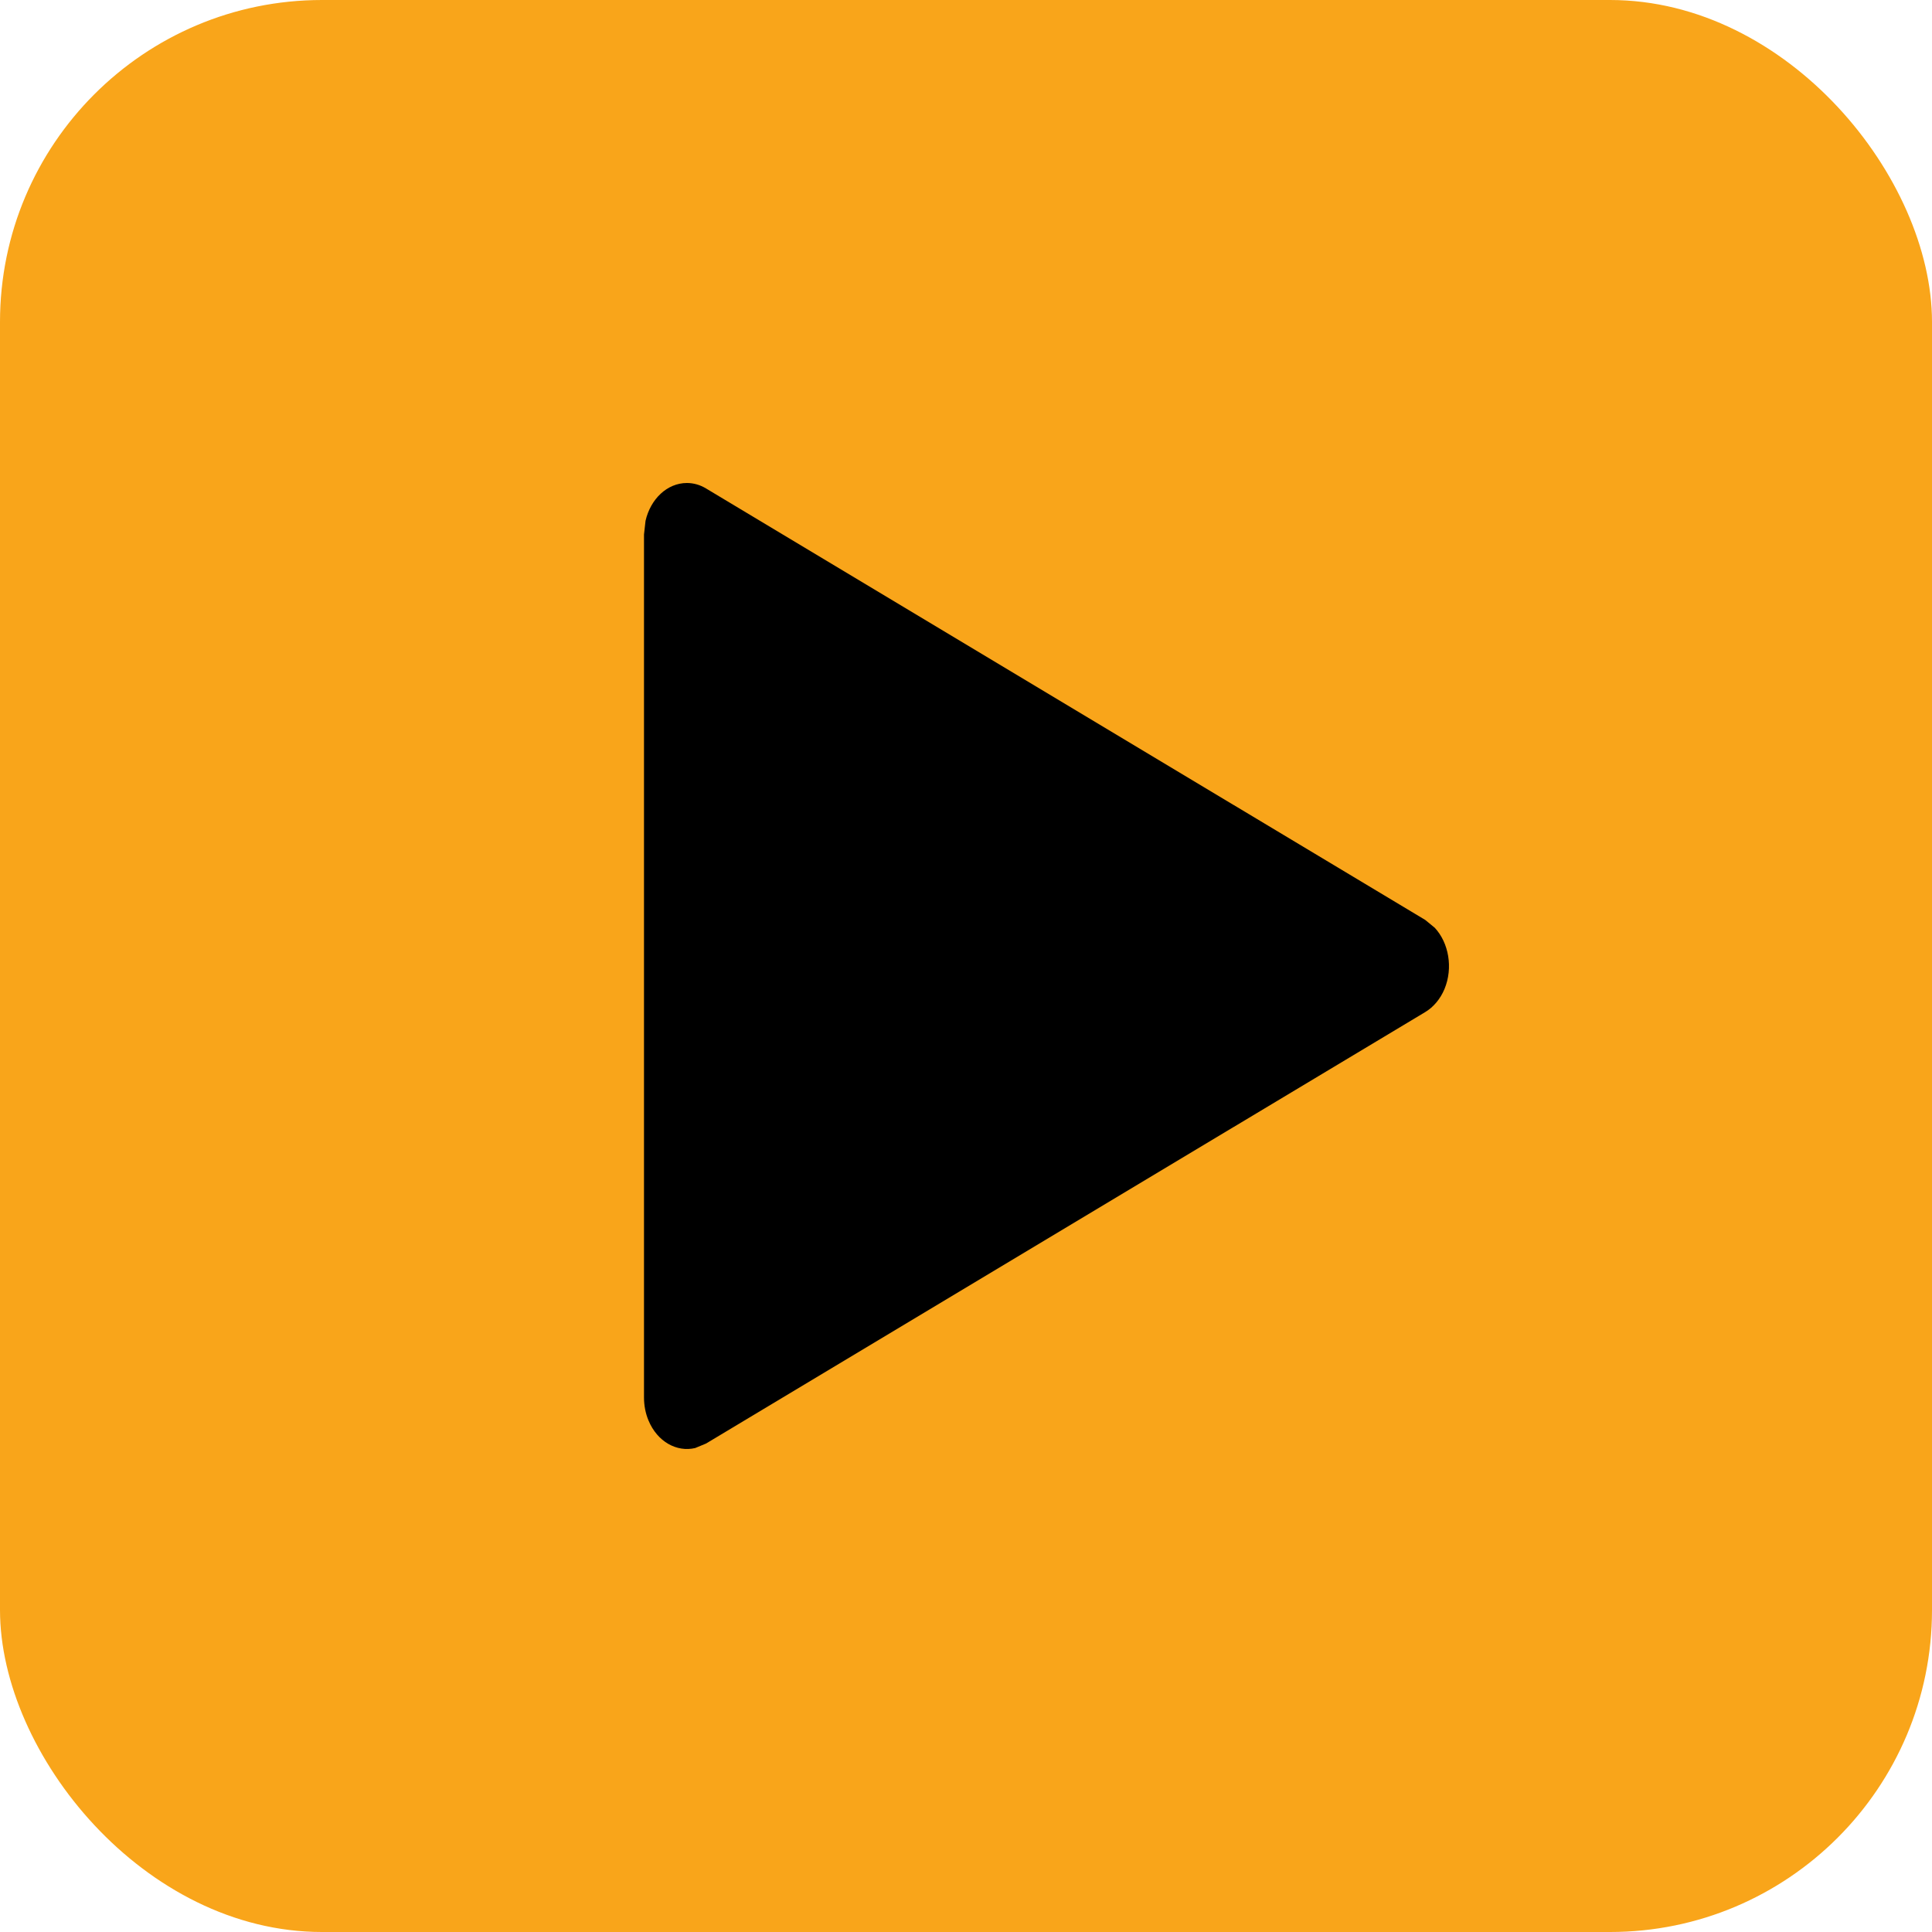
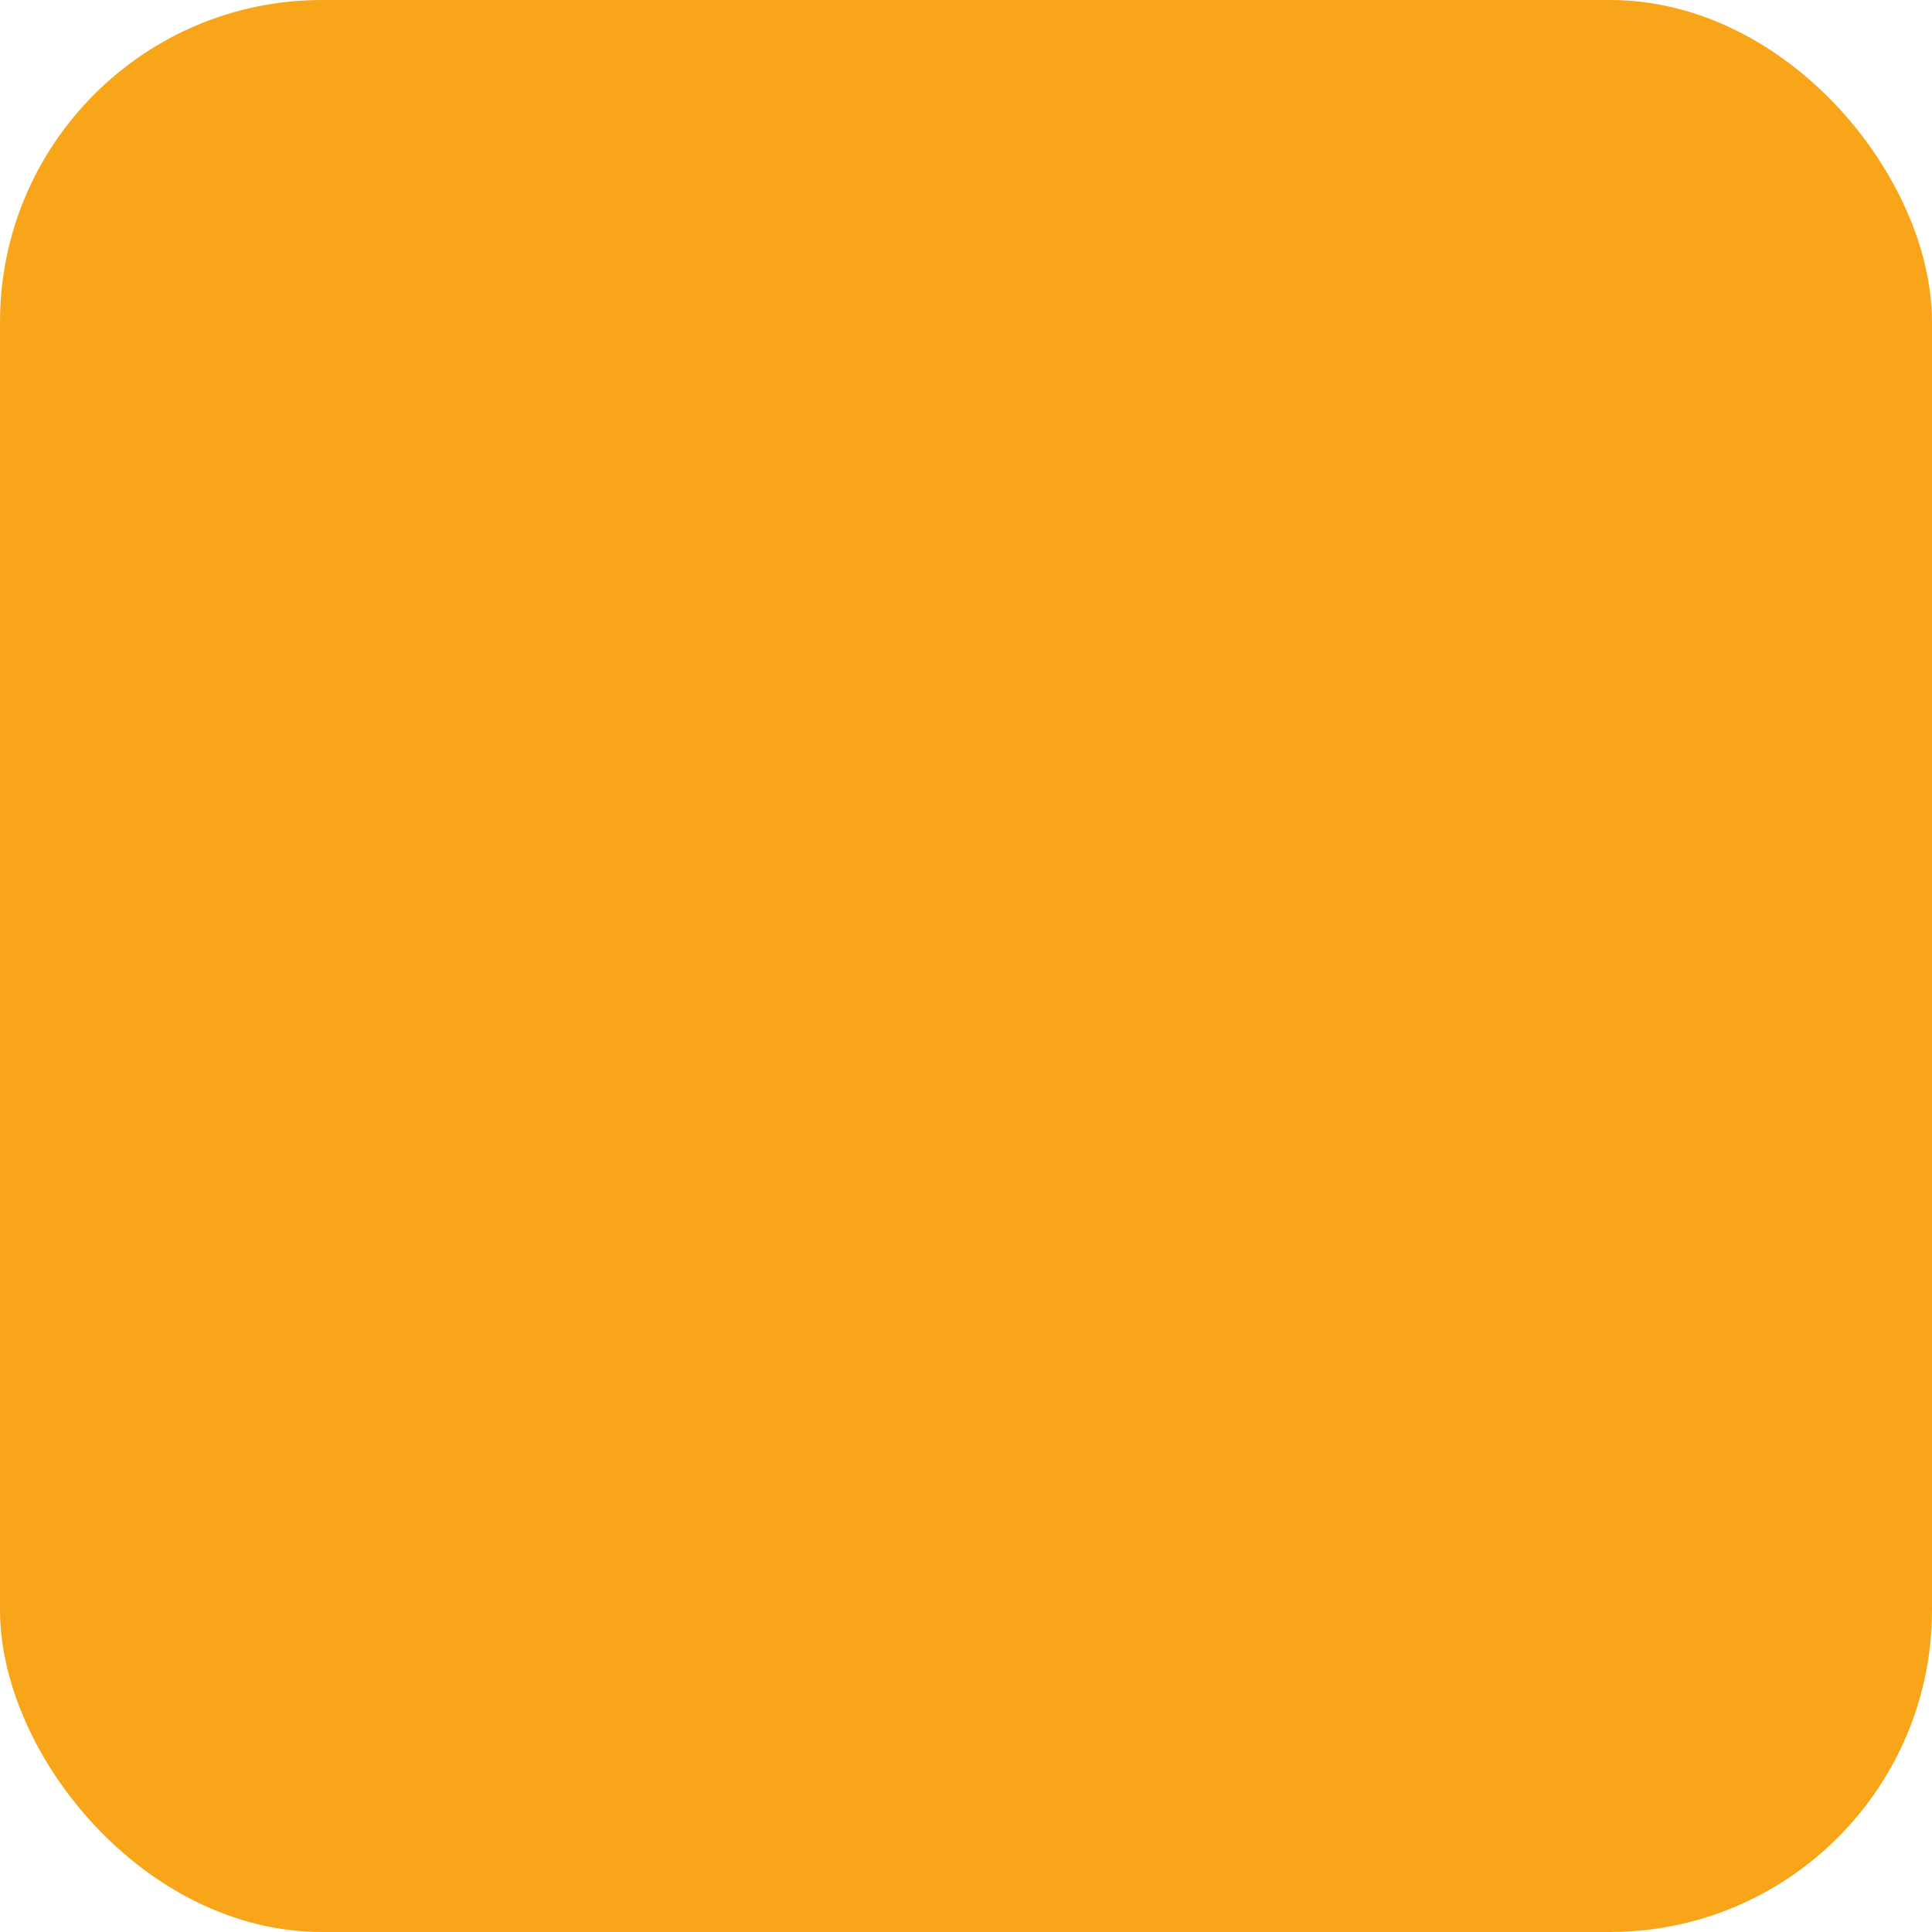
<svg xmlns="http://www.w3.org/2000/svg" width="24px" height="24px" viewBox="0 0 24 24" version="1.1">
  <title>icon-badge-video</title>
  <g id="icon-badge-video" stroke="none" stroke-width="1" fill="none" fill-rule="evenodd">
    <rect id="Rectangle" fill="#F9A51A" x="0" y="0" width="24" height="24" rx="4" />
-     <path d="M8.533,6 C8.288,6 8.081,6.199 8.019,6.47 L8,6.64 L8,17.36 C8,17.46 8.019,17.558 8.056,17.646 C8.166,17.91 8.407,18.042 8.636,17.988 L8.771,17.932 L17.705,12.572 C17.808,12.51 17.892,12.41 17.944,12.286 C18.053,12.023 17.997,11.712 17.823,11.525 L17.705,11.428 L8.771,6.068 C8.697,6.023 8.616,6 8.533,6 Z" id="Path" fill="#000000" />
  </g>
</svg>